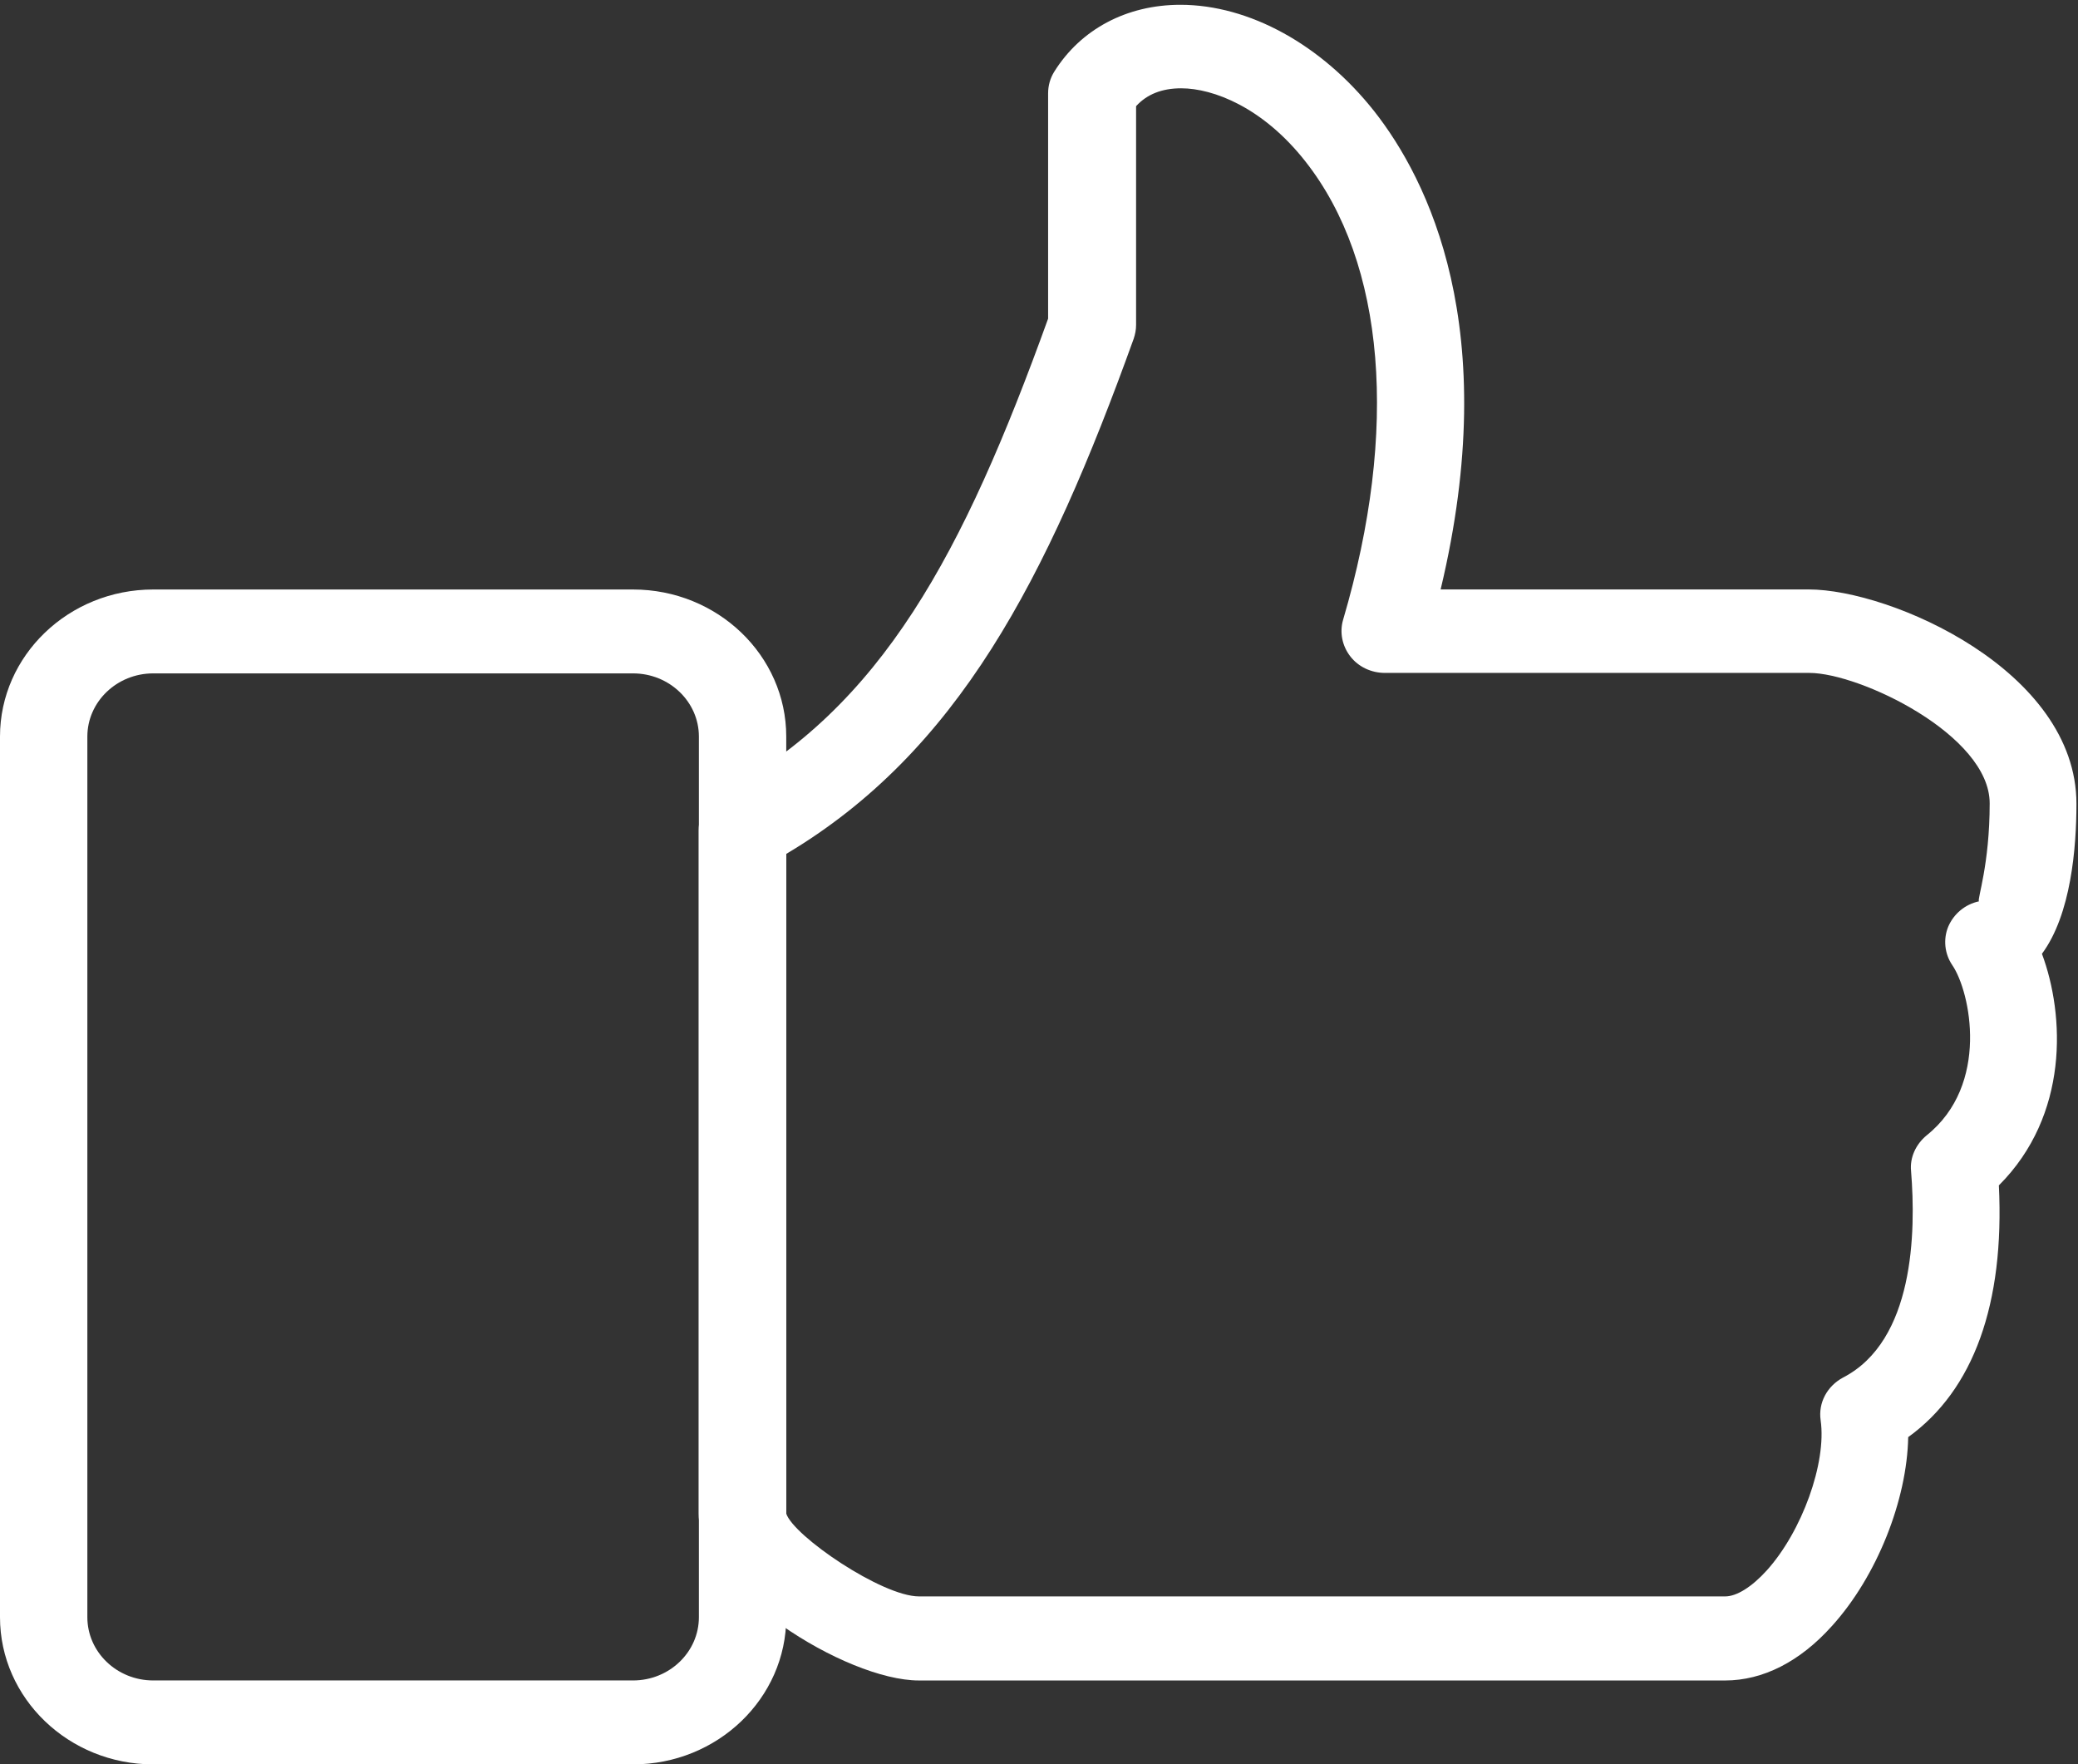
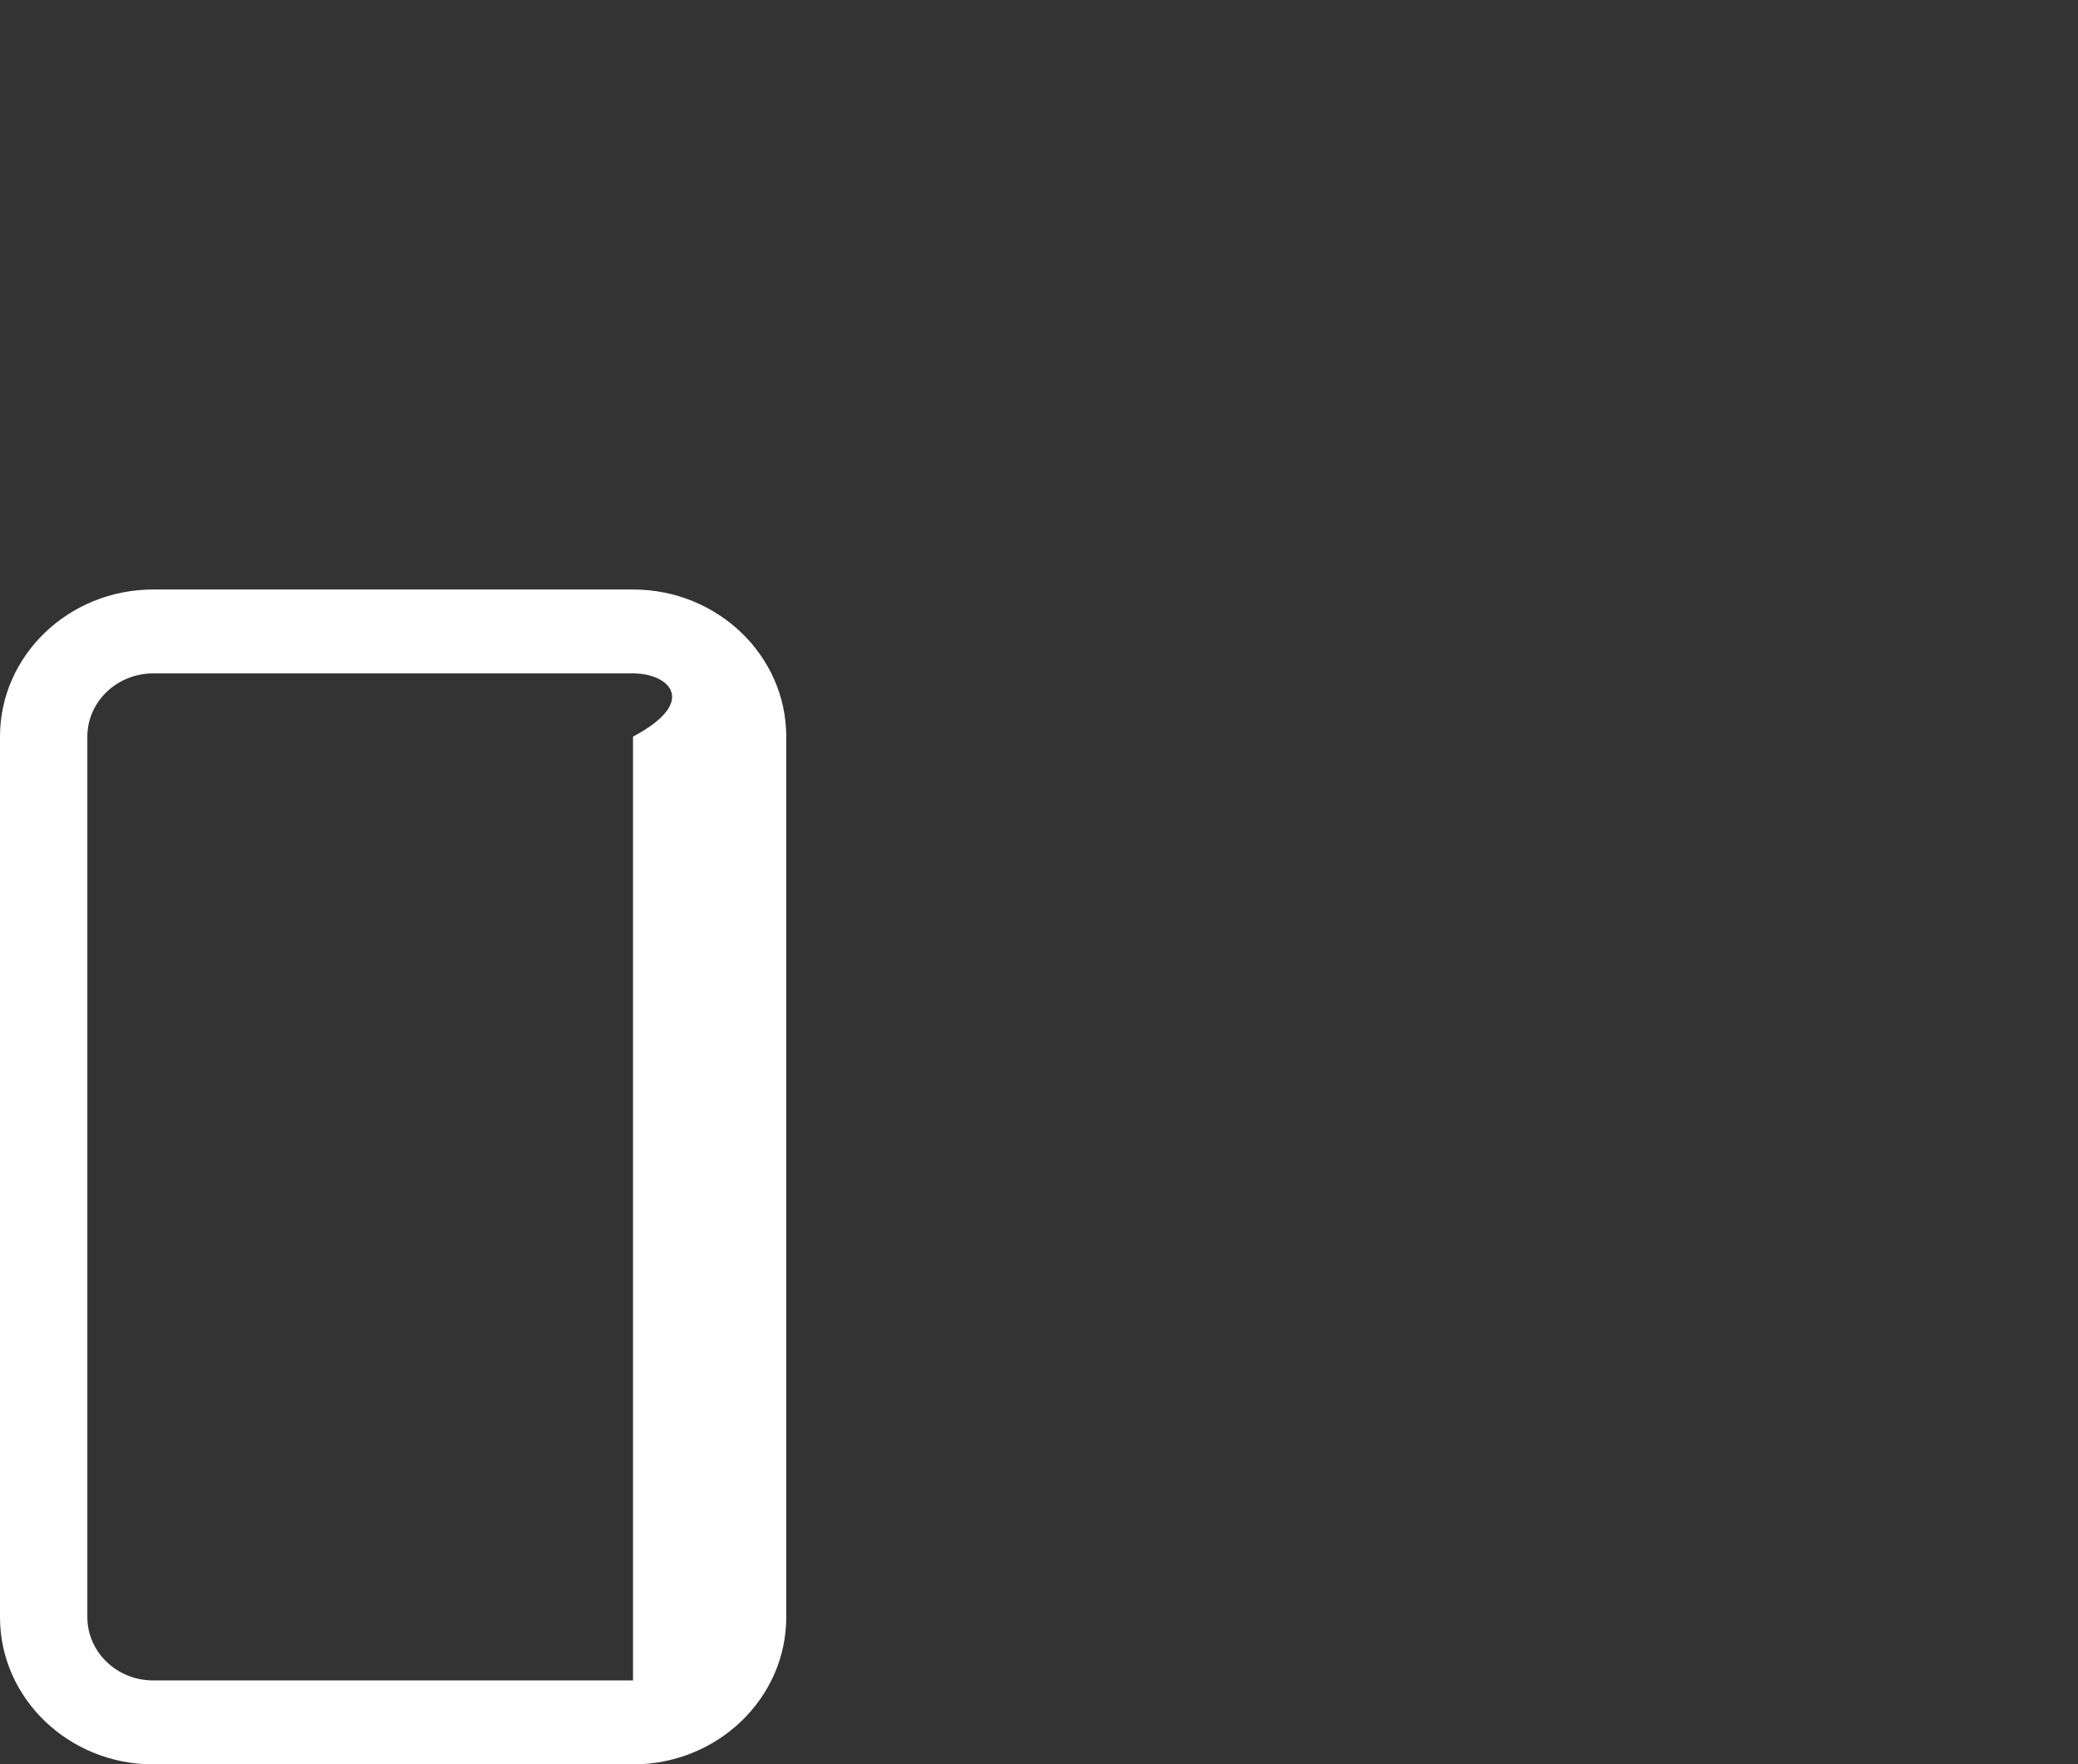
<svg xmlns="http://www.w3.org/2000/svg" width="245" height="208" viewBox="0 0 245 208" fill="none">
  <rect x="0" y="0" width="245" height="208" fill="#333333" stroke="none" />
-   <path d="M203.388 198.109H108.331C99.751 198.109 82.375 187.286 82.375 178.442V97.859C82.375 96.059 83.384 94.396 85.011 93.526C103.974 83.356 113.563 65.293 123.574 37.563V10.992C123.574 10.091 123.821 9.212 124.305 8.44C127.436 3.434 132.854 0.565 139.169 0.565C147.295 0.565 155.844 5.284 162.045 13.139C168.298 21.103 177.217 38.681 169.853 69.488H213.247C222.909 69.488 244.816 79.044 244.816 94.754C244.816 99.927 244.178 107.822 240.749 112.441C243.447 119.692 243.963 131.455 235.671 139.744C236.35 153.711 232.694 163.862 224.98 169.421C224.845 176.801 221.312 185.824 215.977 191.699C212.218 195.894 207.85 198.11 203.391 198.11L203.388 198.109ZM92.696 100.669V178.424C93.541 181.075 103.985 188.199 108.351 188.199H203.399C204.758 188.199 206.541 187.081 208.291 185.151C212.452 180.55 215.378 172.449 214.657 167.434C214.359 165.387 215.409 163.408 217.314 162.39C225.677 158.057 225.905 145.285 225.317 138.045C225.162 136.462 225.874 134.908 227.15 133.85C234.628 127.875 232.321 116.915 230.178 113.778C229.26 112.423 229.096 110.711 229.703 109.237C230.341 107.753 231.661 106.615 233.319 106.259C233.104 105.992 234.587 101.957 234.587 94.704C234.587 86.662 219.282 79.33 213.328 79.33H163.292C161.675 79.33 160.161 78.618 159.204 77.381C158.245 76.144 157.916 74.542 158.359 73.049C164.951 50.661 163.313 30.995 153.929 19.056C148.923 12.666 143.052 10.41 139.262 10.41C137.006 10.41 135.223 11.112 133.947 12.516V38.305C133.947 38.878 133.844 39.383 133.67 39.918C123.401 68.439 112.864 88.67 92.697 100.668L92.696 100.669Z" fill="white" />
-   <path d="M74.634 208H18.066C8.106 208 0 200.214 0 190.649V86.836C0 77.271 8.106 69.495 18.066 69.495H74.634C84.594 69.495 92.7 77.271 92.7 86.836V190.649C92.7 200.214 84.594 208 74.634 208ZM18.066 79.385C13.781 79.385 10.299 82.729 10.299 86.835V190.647C10.299 194.762 13.781 198.106 18.066 198.106H74.634C78.919 198.106 82.401 194.762 82.401 190.647V86.835C82.401 82.729 78.919 79.385 74.634 79.385H18.066Z" fill="white" />
+   <path d="M74.634 208H18.066C8.106 208 0 200.214 0 190.649V86.836C0 77.271 8.106 69.495 18.066 69.495H74.634C84.594 69.495 92.7 77.271 92.7 86.836V190.649C92.7 200.214 84.594 208 74.634 208ZM18.066 79.385C13.781 79.385 10.299 82.729 10.299 86.835V190.647C10.299 194.762 13.781 198.106 18.066 198.106H74.634V86.835C82.401 82.729 78.919 79.385 74.634 79.385H18.066Z" fill="white" />
</svg>